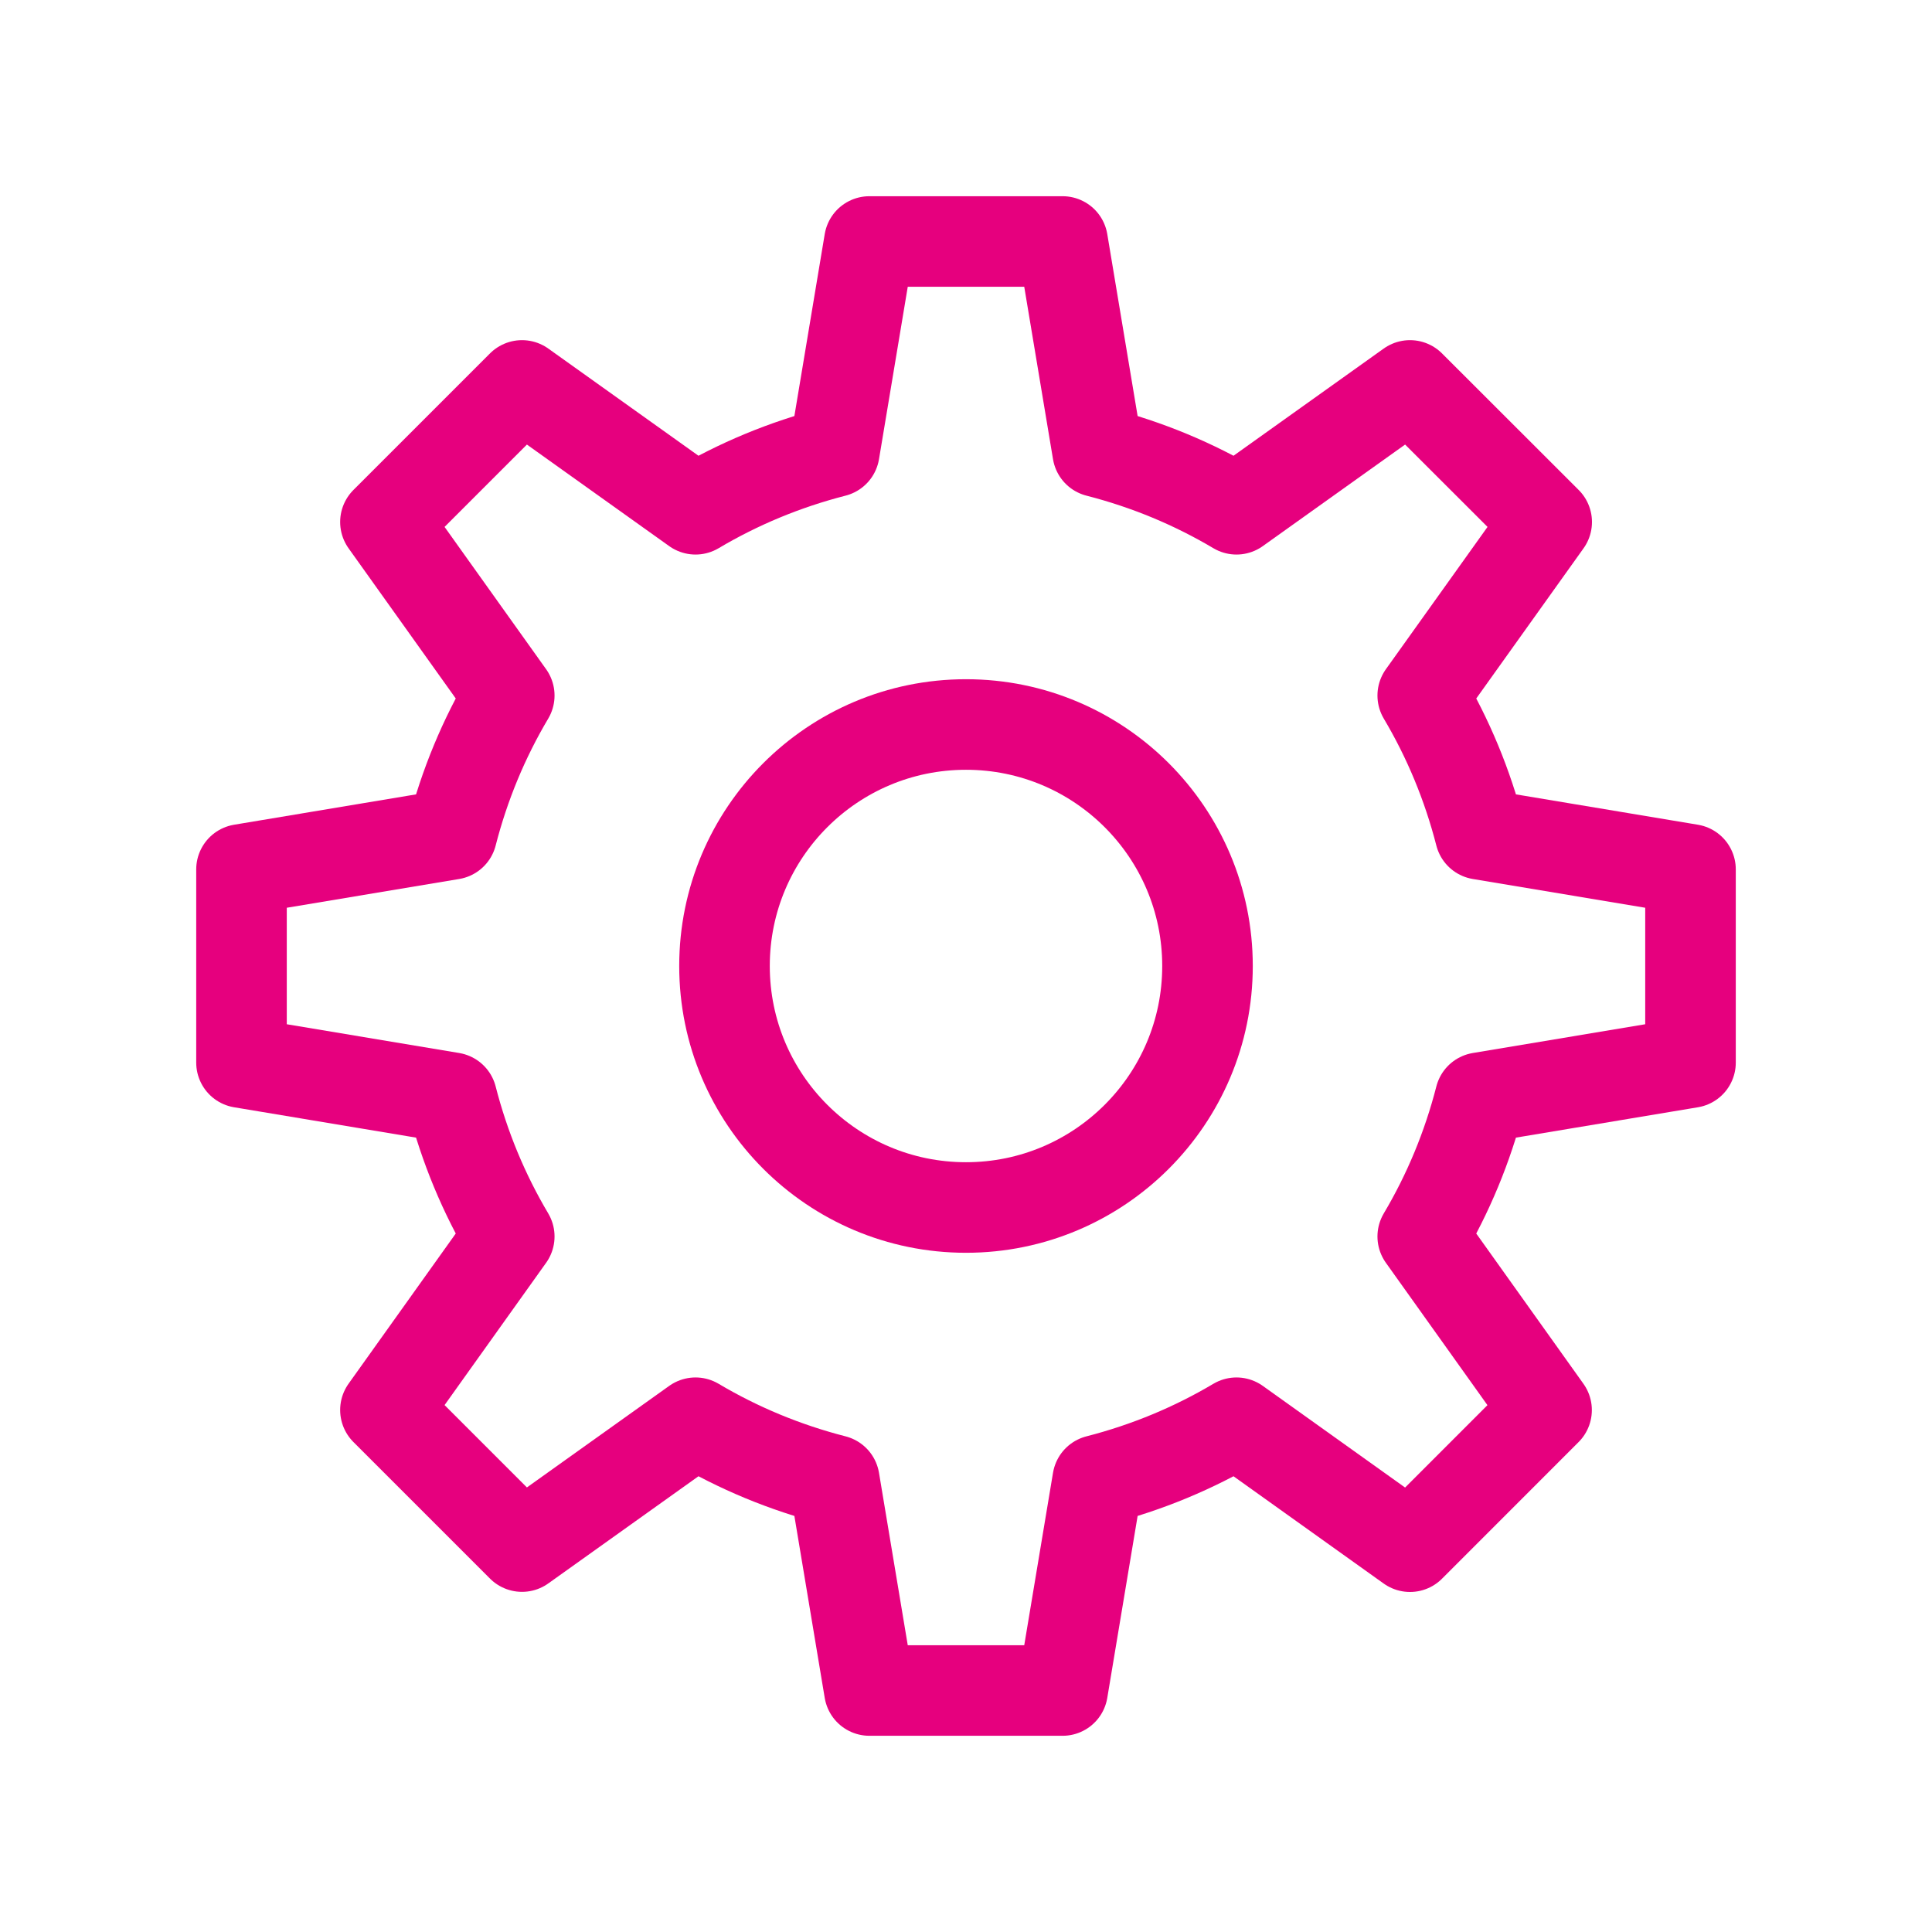
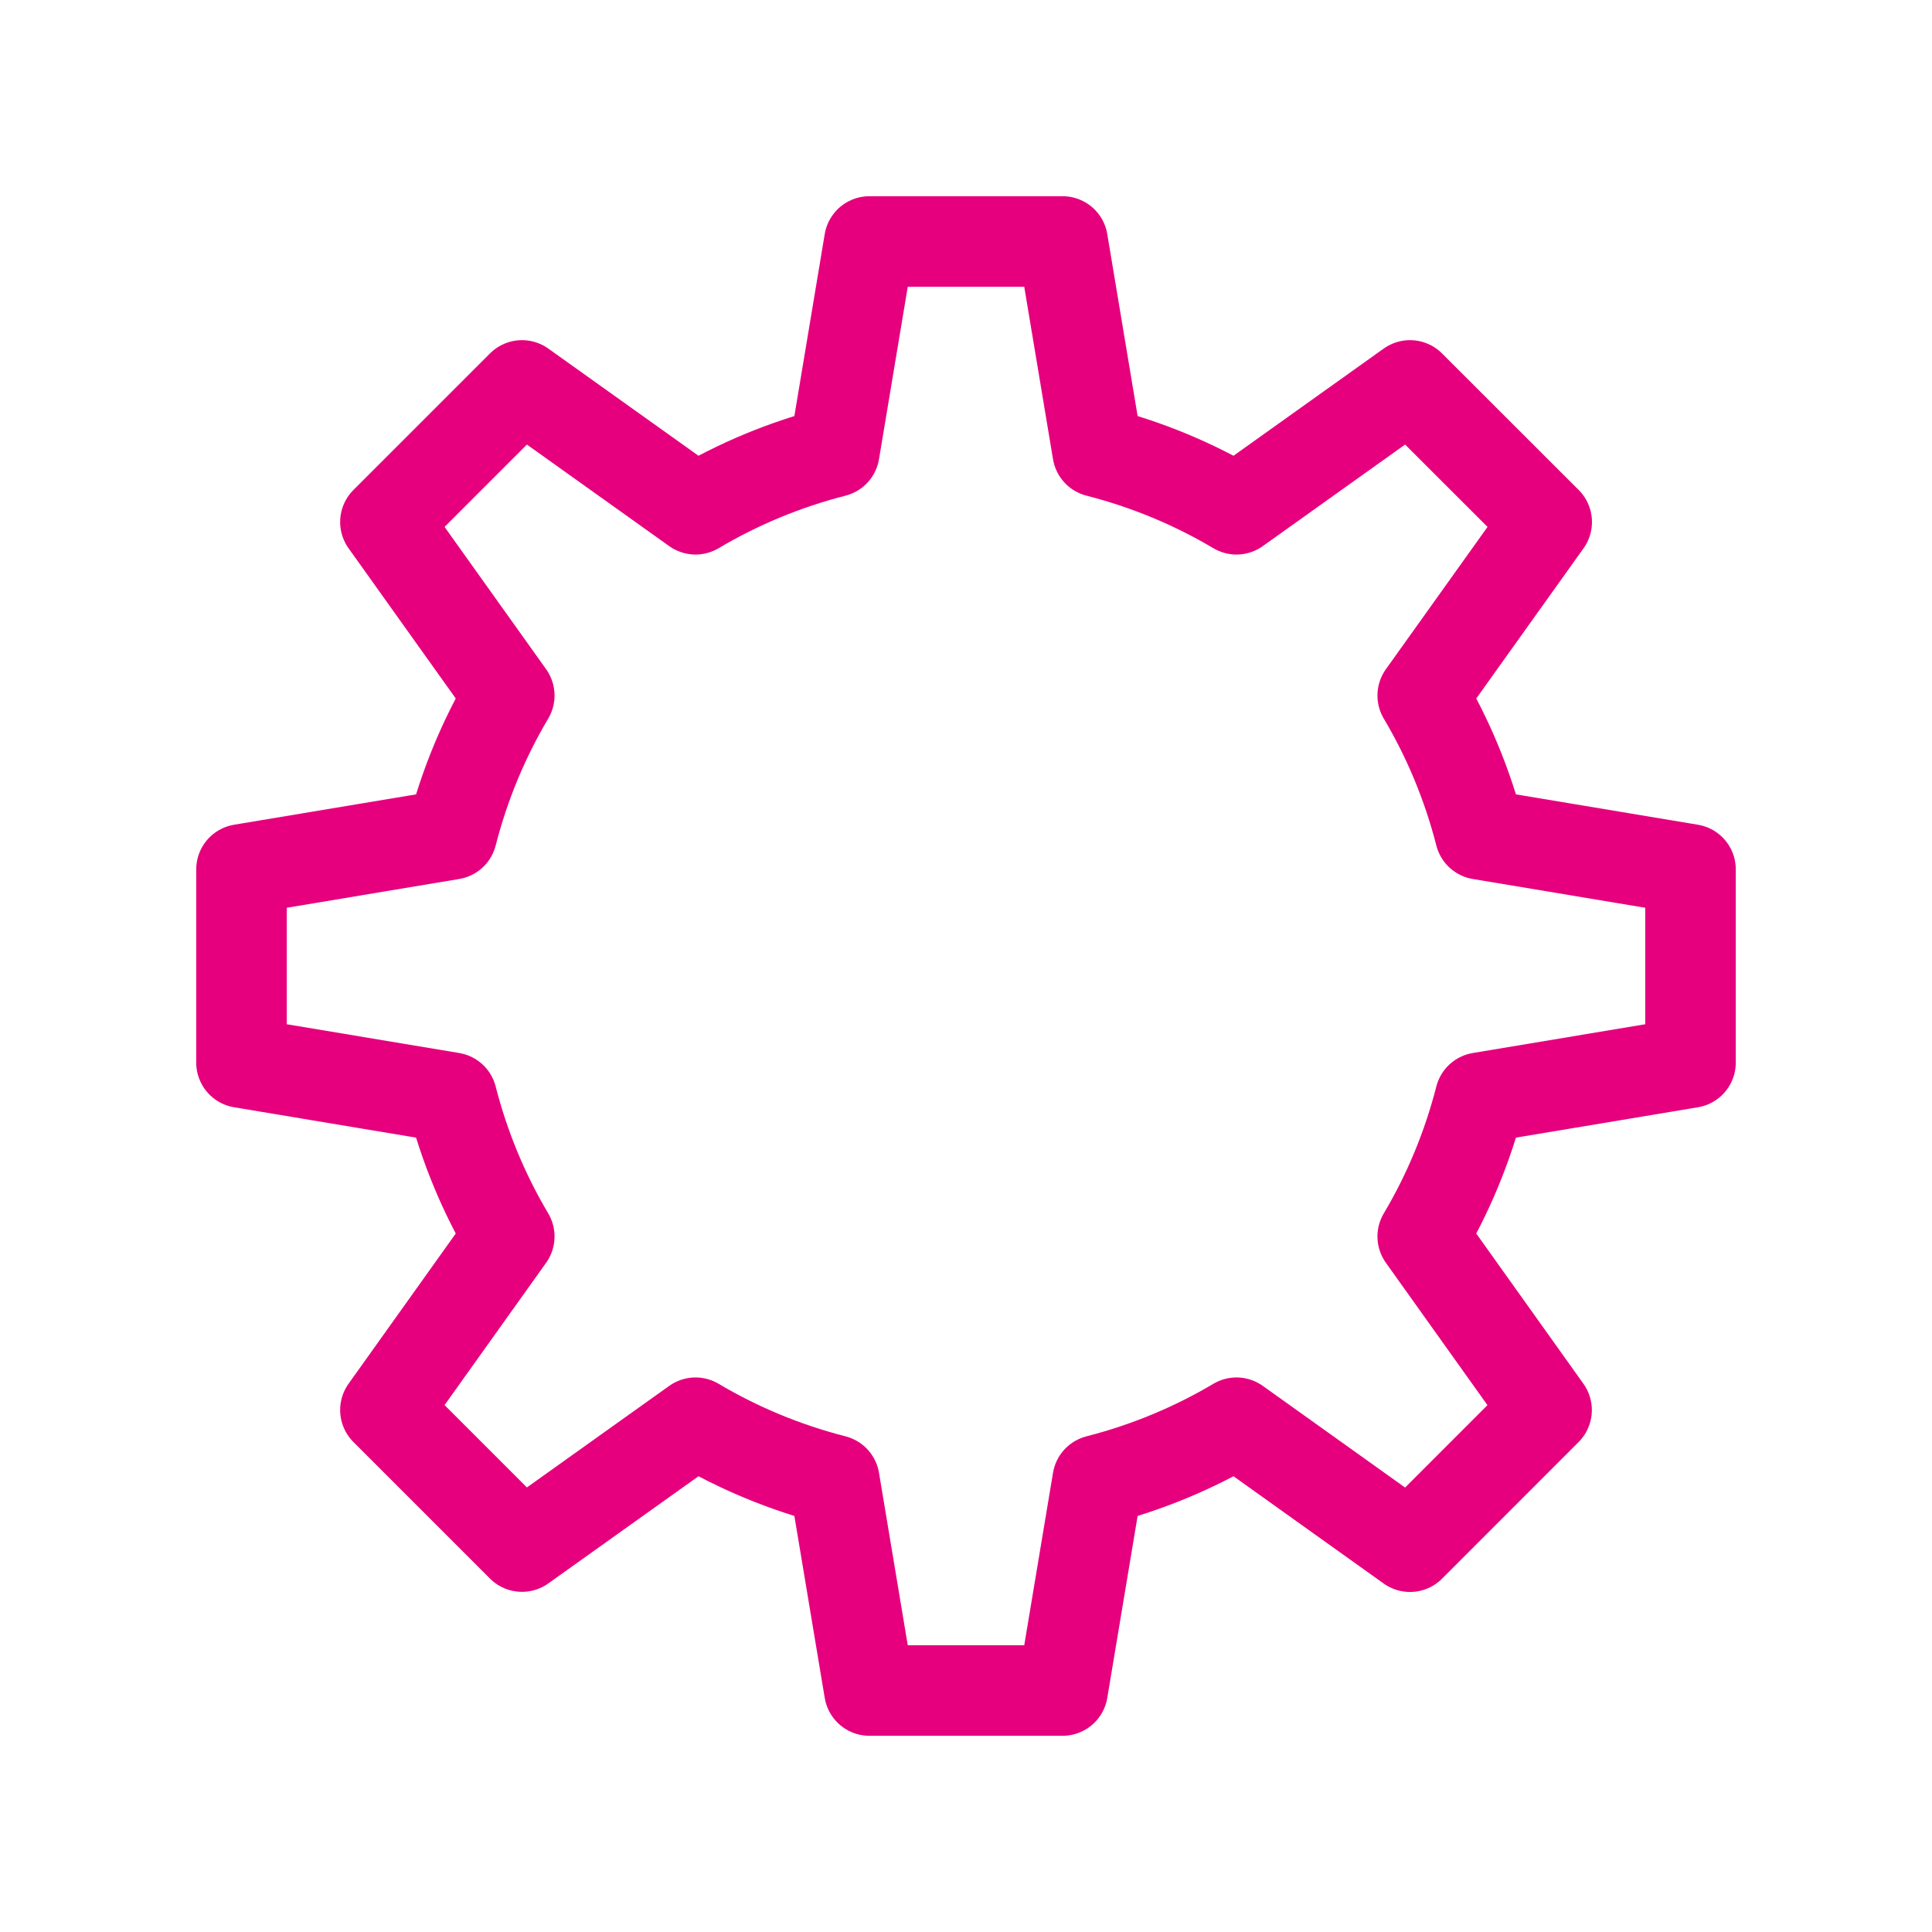
<svg xmlns="http://www.w3.org/2000/svg" width="32" height="32" viewBox="0 0 32 32" fill="none">
-   <path d="M16 20C18.209 20 20 18.209 20 16C20 13.791 18.209 12 16 12C13.791 12 12 13.791 12 16C12 18.209 13.791 20 16 20Z" stroke="#E6007E" stroke-width="1.5" stroke-miterlimit="10" stroke-linecap="round" stroke-linejoin="round" />
  <path d="M28 17.6L28 14.4L24.517 13.819C24.307 13 23.986 12.229 23.565 11.52L25.618 8.646L23.354 6.384L20.48 8.435C19.771 8.014 19 7.693 18.181 7.483L17.6 4H14.4L13.819 7.483C13 7.693 12.229 8.014 11.52 8.435L8.646 6.384L6.384 8.646L8.435 11.52C8.014 12.229 7.693 13 7.483 13.819L4 14.4L4 17.6L7.483 18.181C7.693 19 8.014 19.771 8.435 20.48L6.384 23.354L8.646 25.616L11.52 23.565C12.229 23.986 13 24.307 13.819 24.517L14.4 28L17.6 28L18.181 24.517C19 24.307 19.771 23.986 20.48 23.565L23.354 25.618L25.616 23.355L23.565 20.48C23.986 19.771 24.307 19 24.517 18.181L28 17.6Z" stroke="#E6007E" stroke-width="1.5" stroke-miterlimit="10" stroke-linecap="round" stroke-linejoin="round" />
</svg>